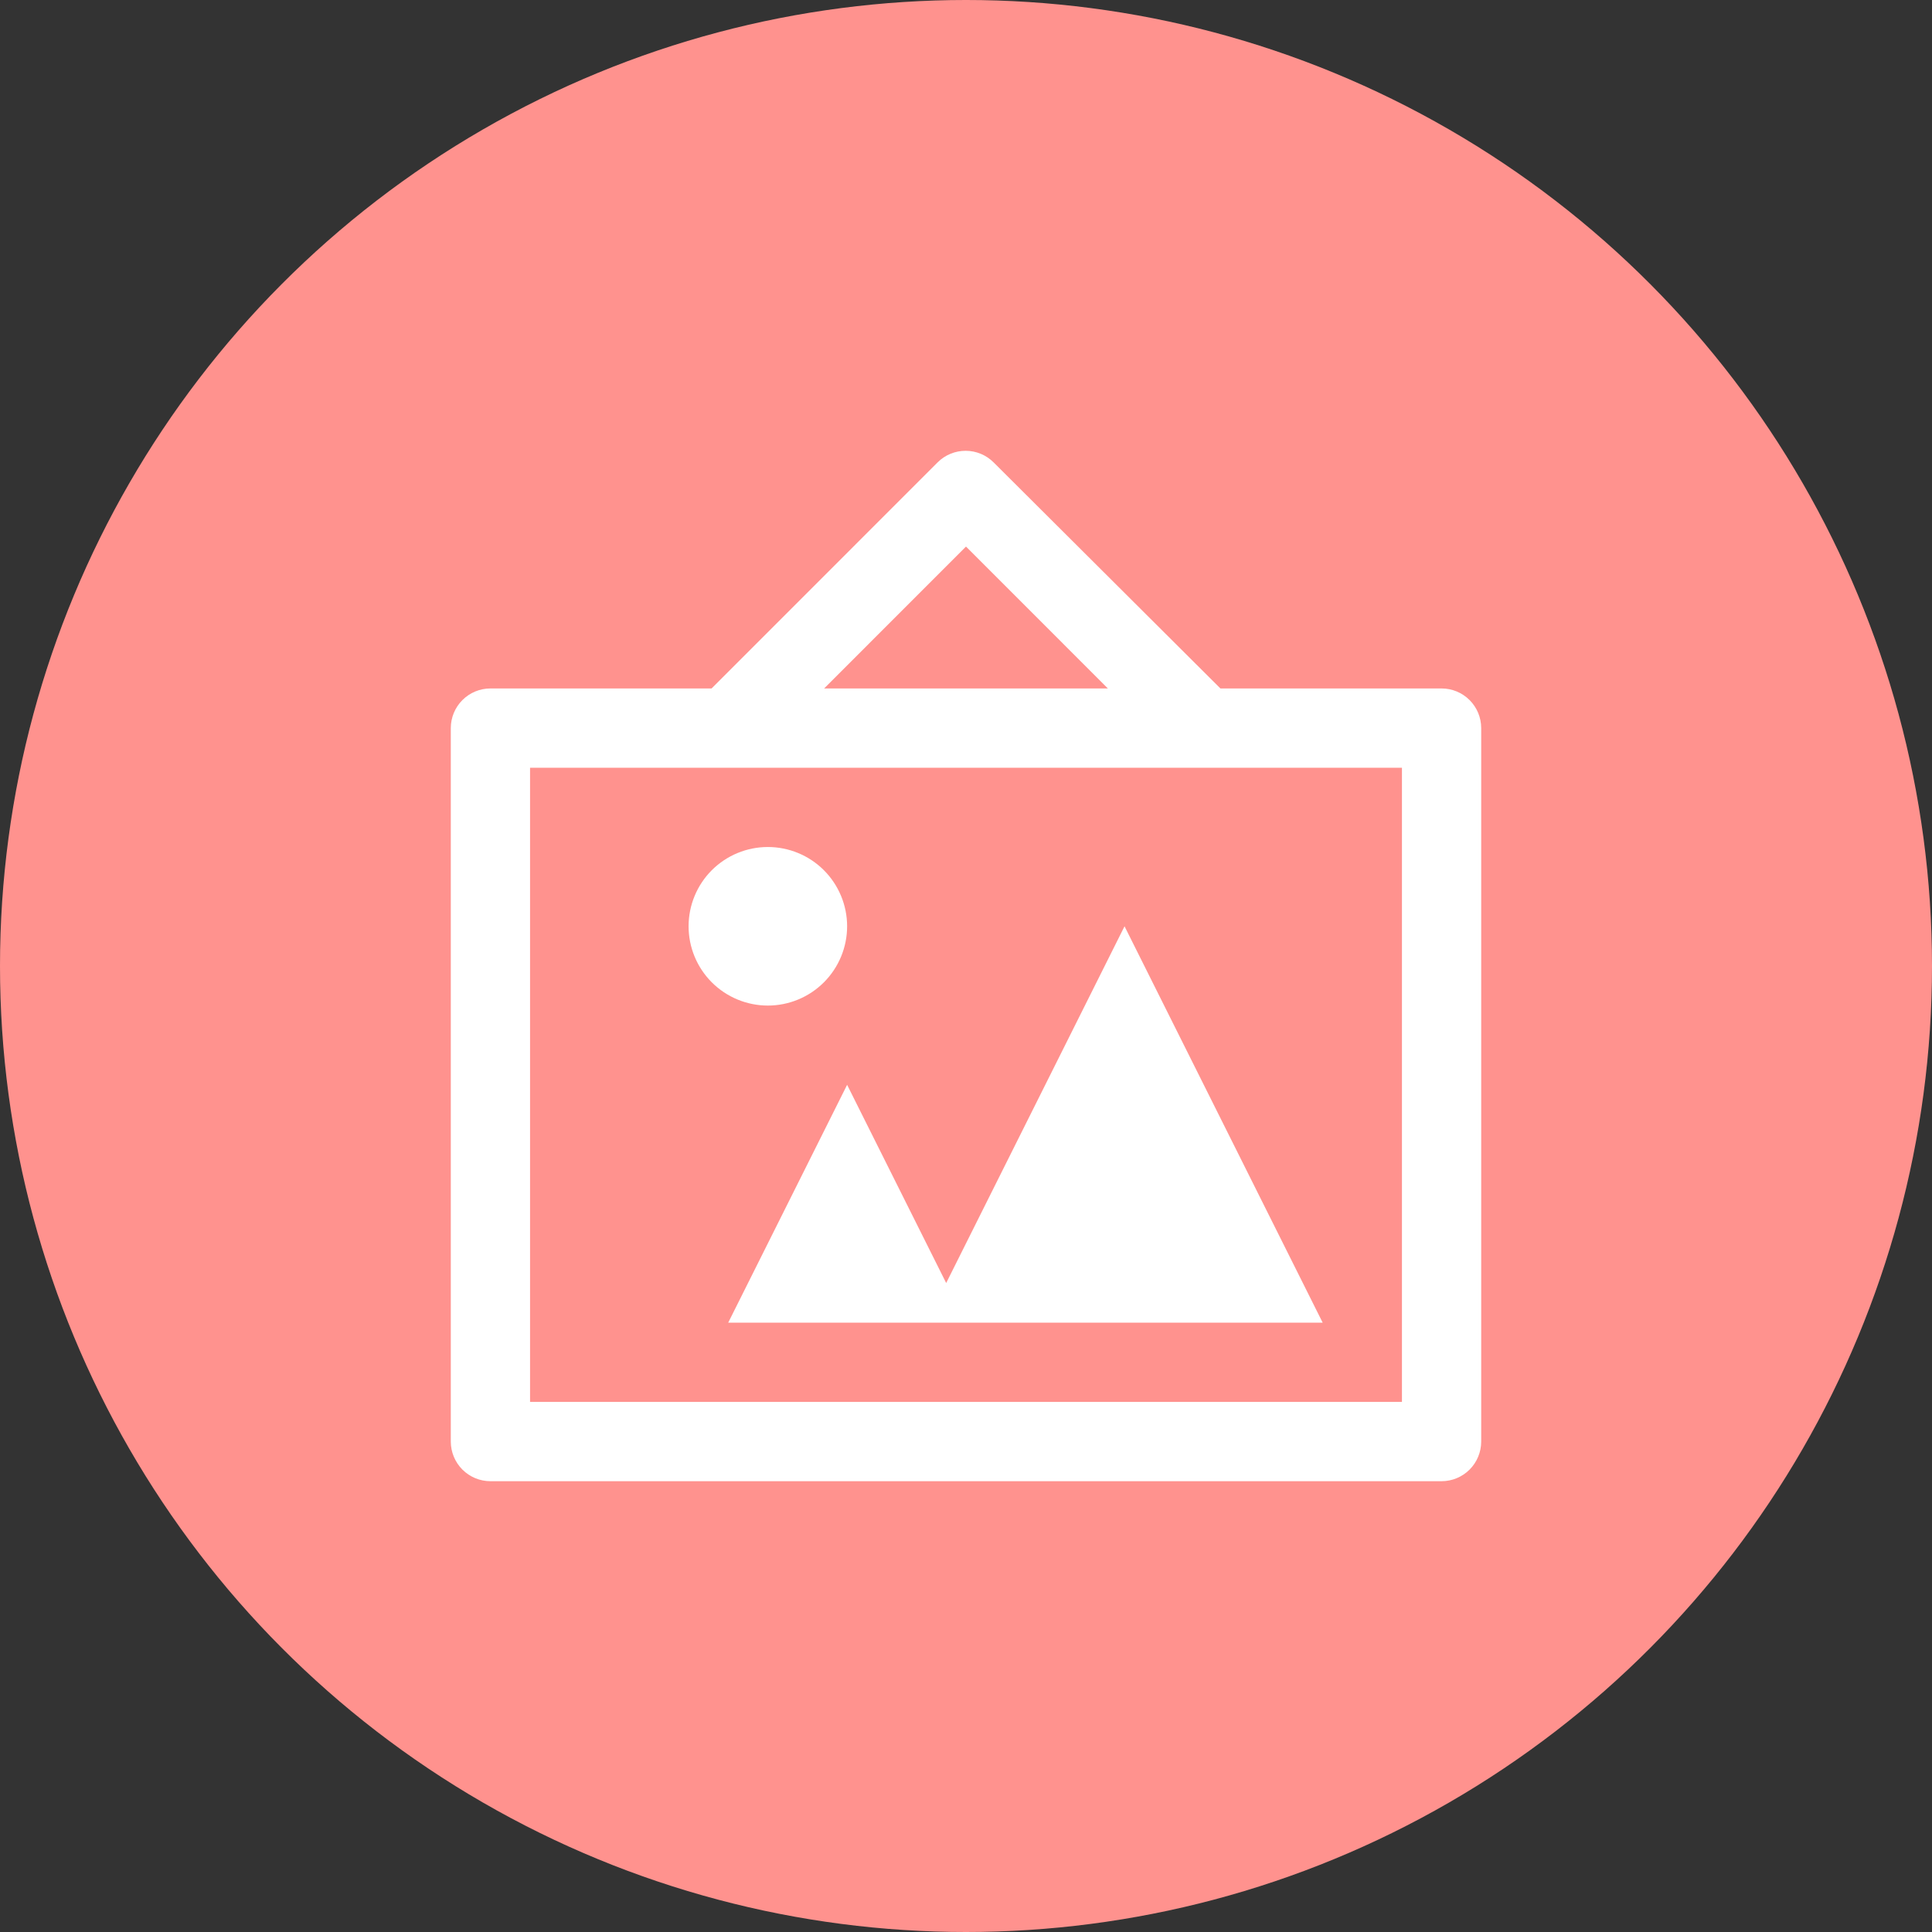
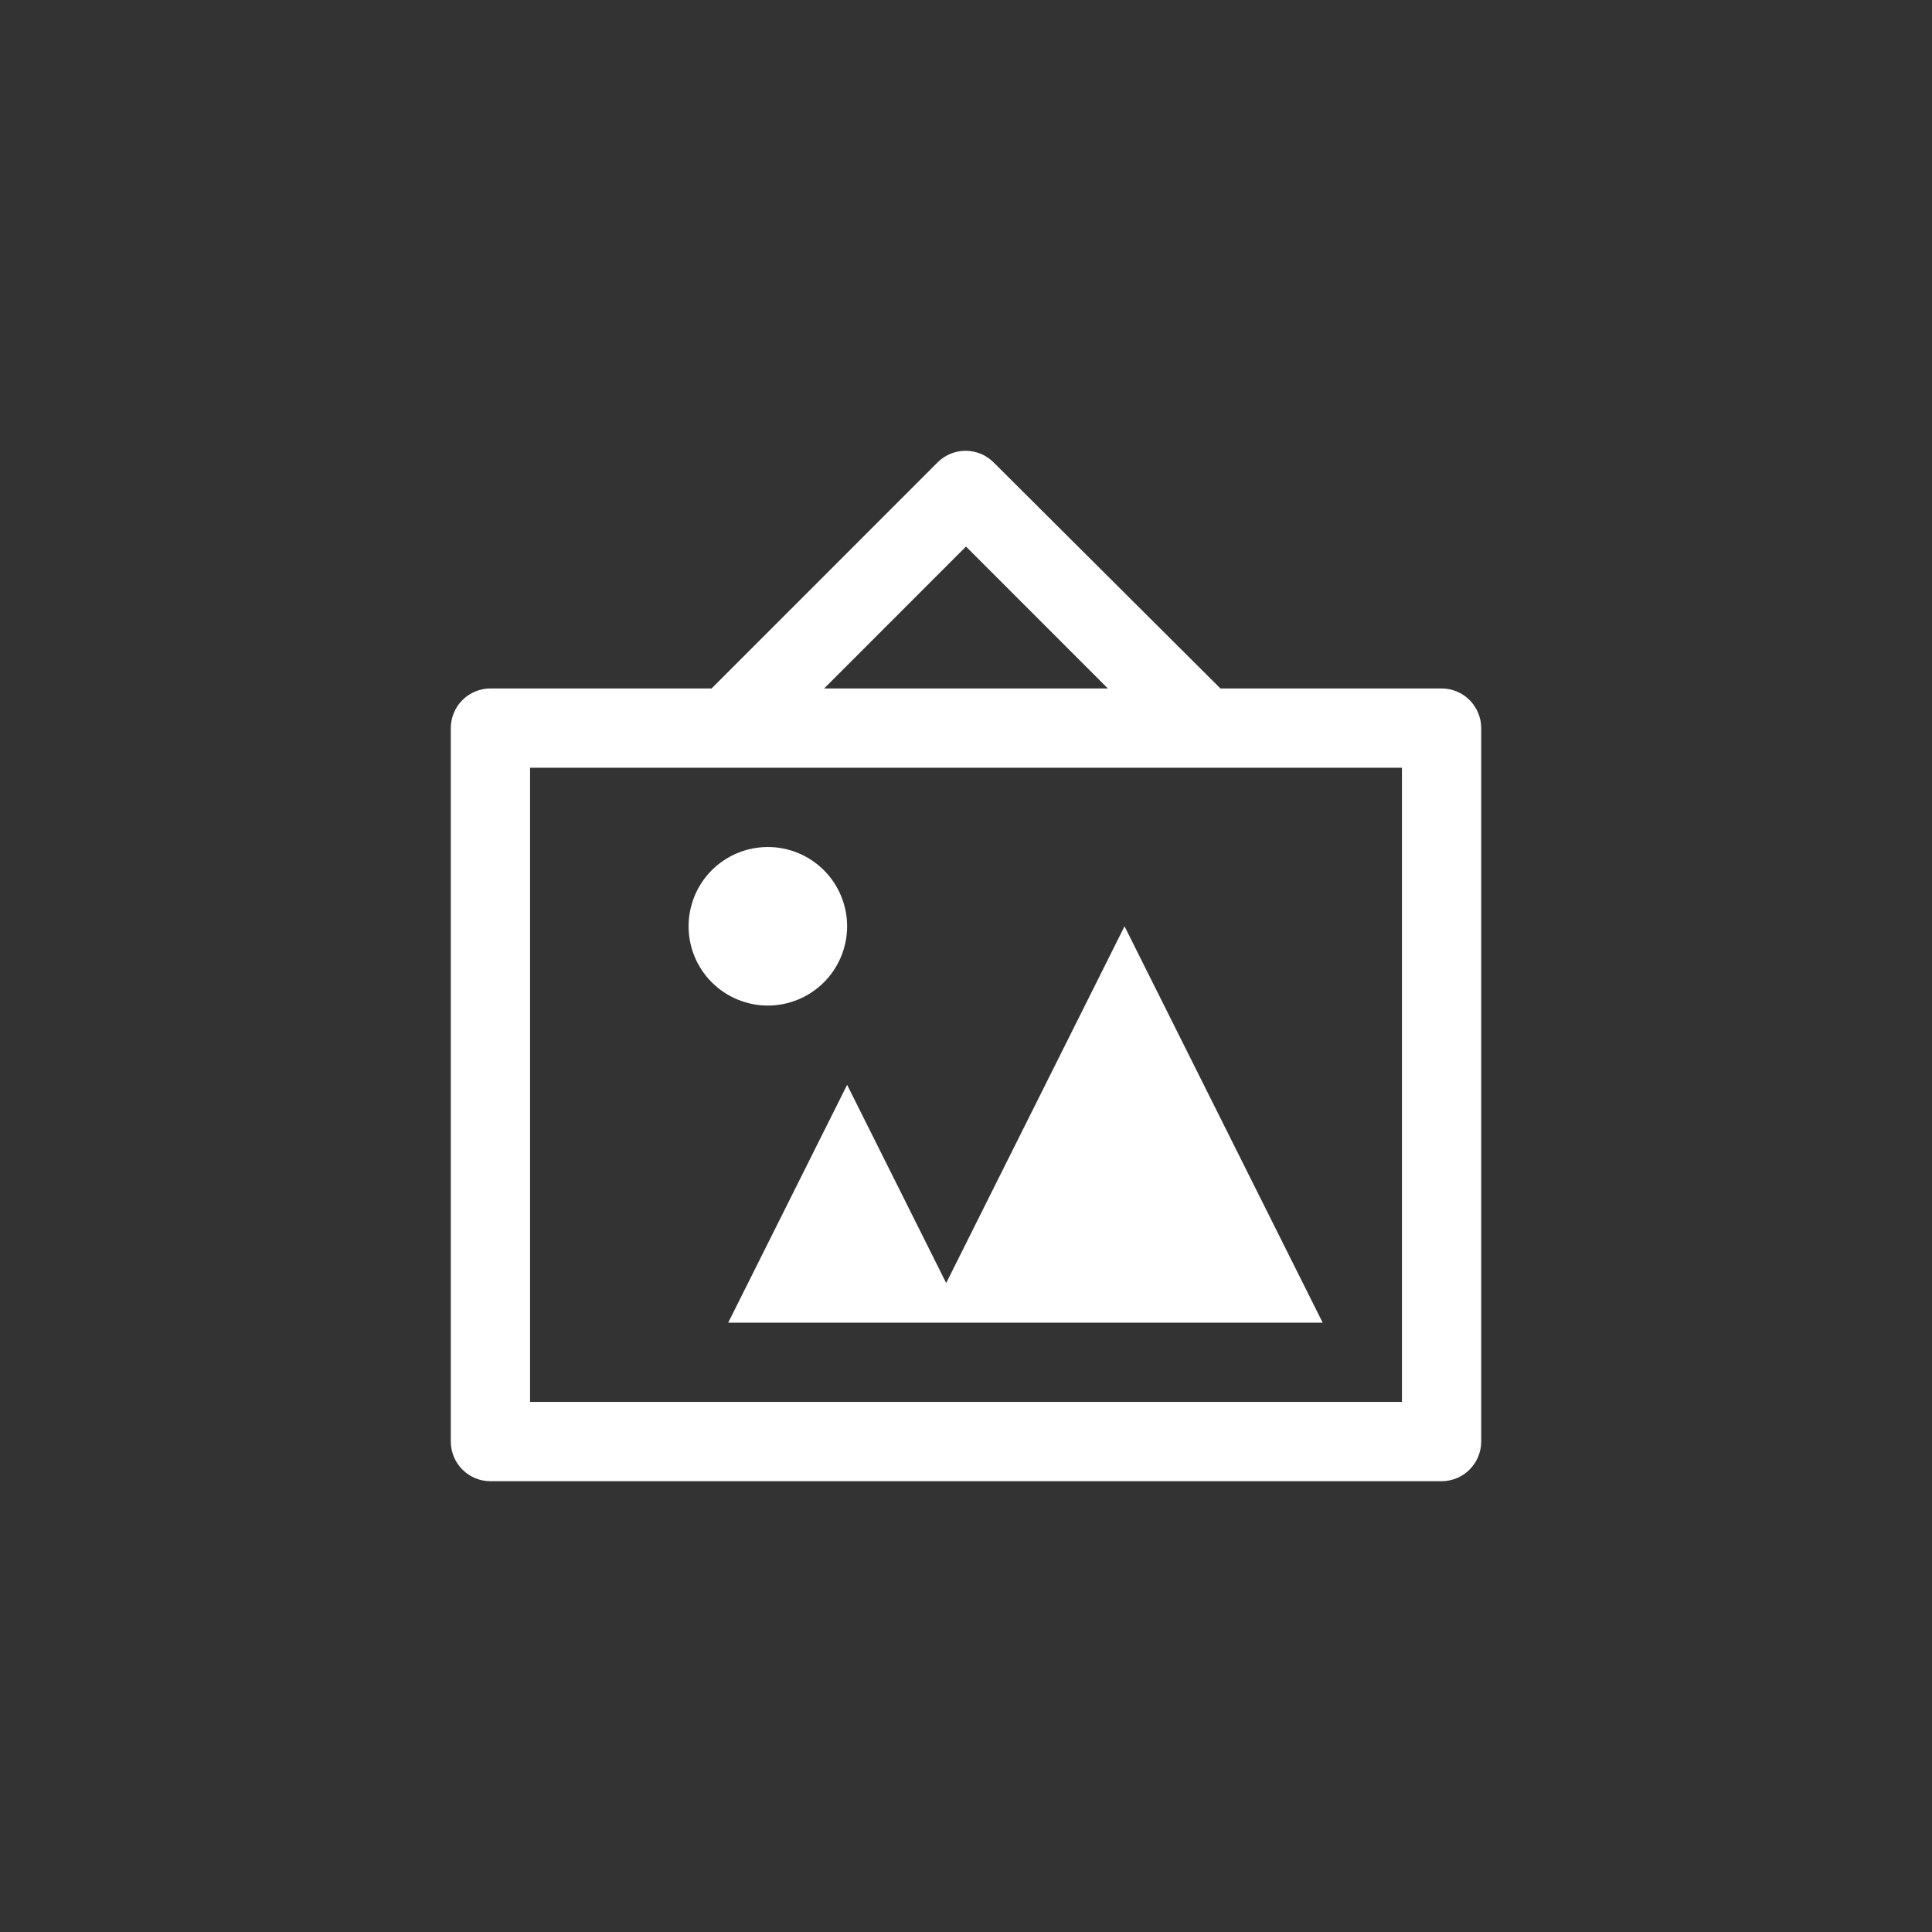
<svg xmlns="http://www.w3.org/2000/svg" width="90" height="90" viewBox="0 0 90 90" fill="none">
  <rect x="0" y="0" width="90" height="90" fill="#333333" stroke="none" />
-   <circle cx="45" cy="45" r="45" fill="#FF928E" />
  <path d="M56.852 32.071L46.292 21.546C45.948 21.198 45.479 21.002 44.989 21C44.5 20.998 44.029 21.19 43.682 21.535L43.671 21.546L33.148 32.071H22.846C22.357 32.071 21.887 32.266 21.541 32.612C21.195 32.958 21 33.428 21 33.917V67.153C21 67.643 21.195 68.113 21.541 68.459C21.887 68.805 22.357 69 22.846 69H67.154C67.644 69 68.113 68.805 68.459 68.459C68.805 68.113 69 67.643 69 67.153V33.917C69 33.428 68.805 32.958 68.459 32.612C68.113 32.266 67.644 32.071 67.154 32.071H56.852ZM45 25.461L51.609 32.071H38.391L45 25.461ZM65.308 65.307H24.692V35.764H65.308V65.307ZM35.769 46.843C34.79 46.843 33.851 46.453 33.158 45.761C32.466 45.068 32.077 44.129 32.077 43.15C32.077 42.17 32.466 41.231 33.158 40.538C33.851 39.846 34.79 39.457 35.769 39.457C36.748 39.457 37.688 39.846 38.38 40.538C39.072 41.231 39.462 42.17 39.462 43.15C39.462 44.129 39.072 45.068 38.38 45.761C37.688 46.453 36.748 46.843 35.769 46.843ZM61.615 61.614H33.923L39.462 50.535L44.077 59.768L52.385 43.15L61.615 61.614Z" fill="white" />
</svg>